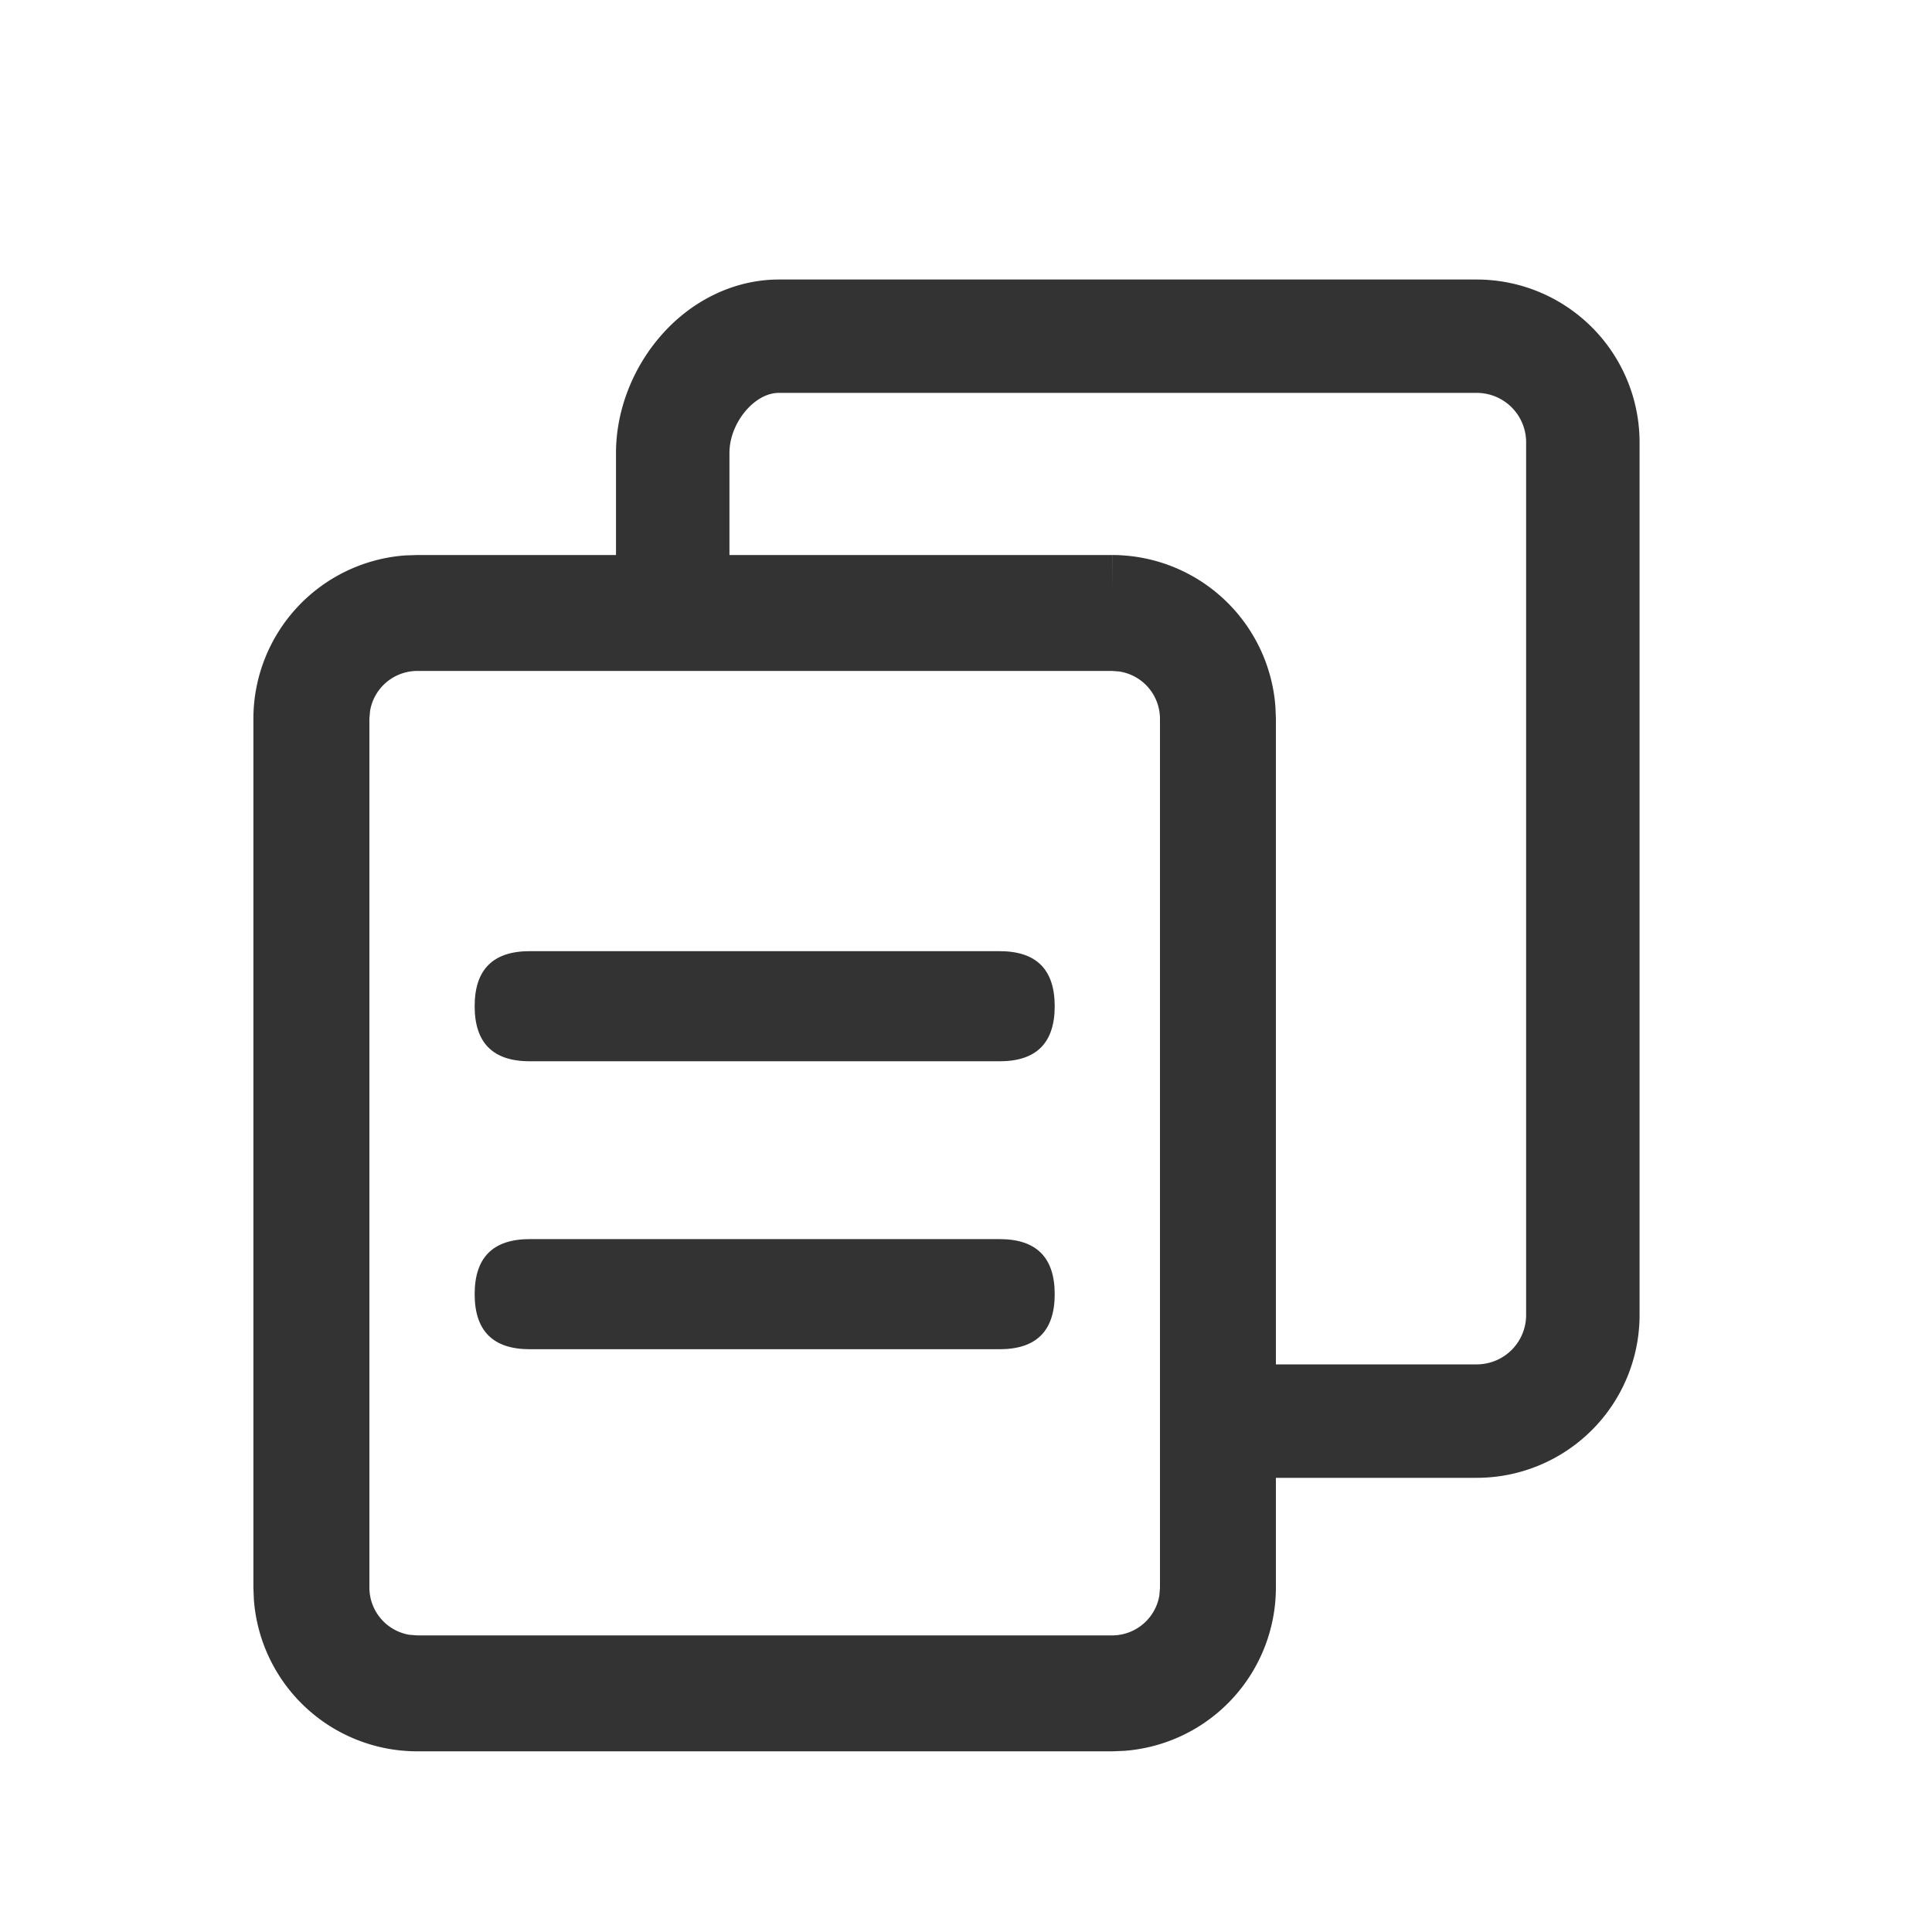
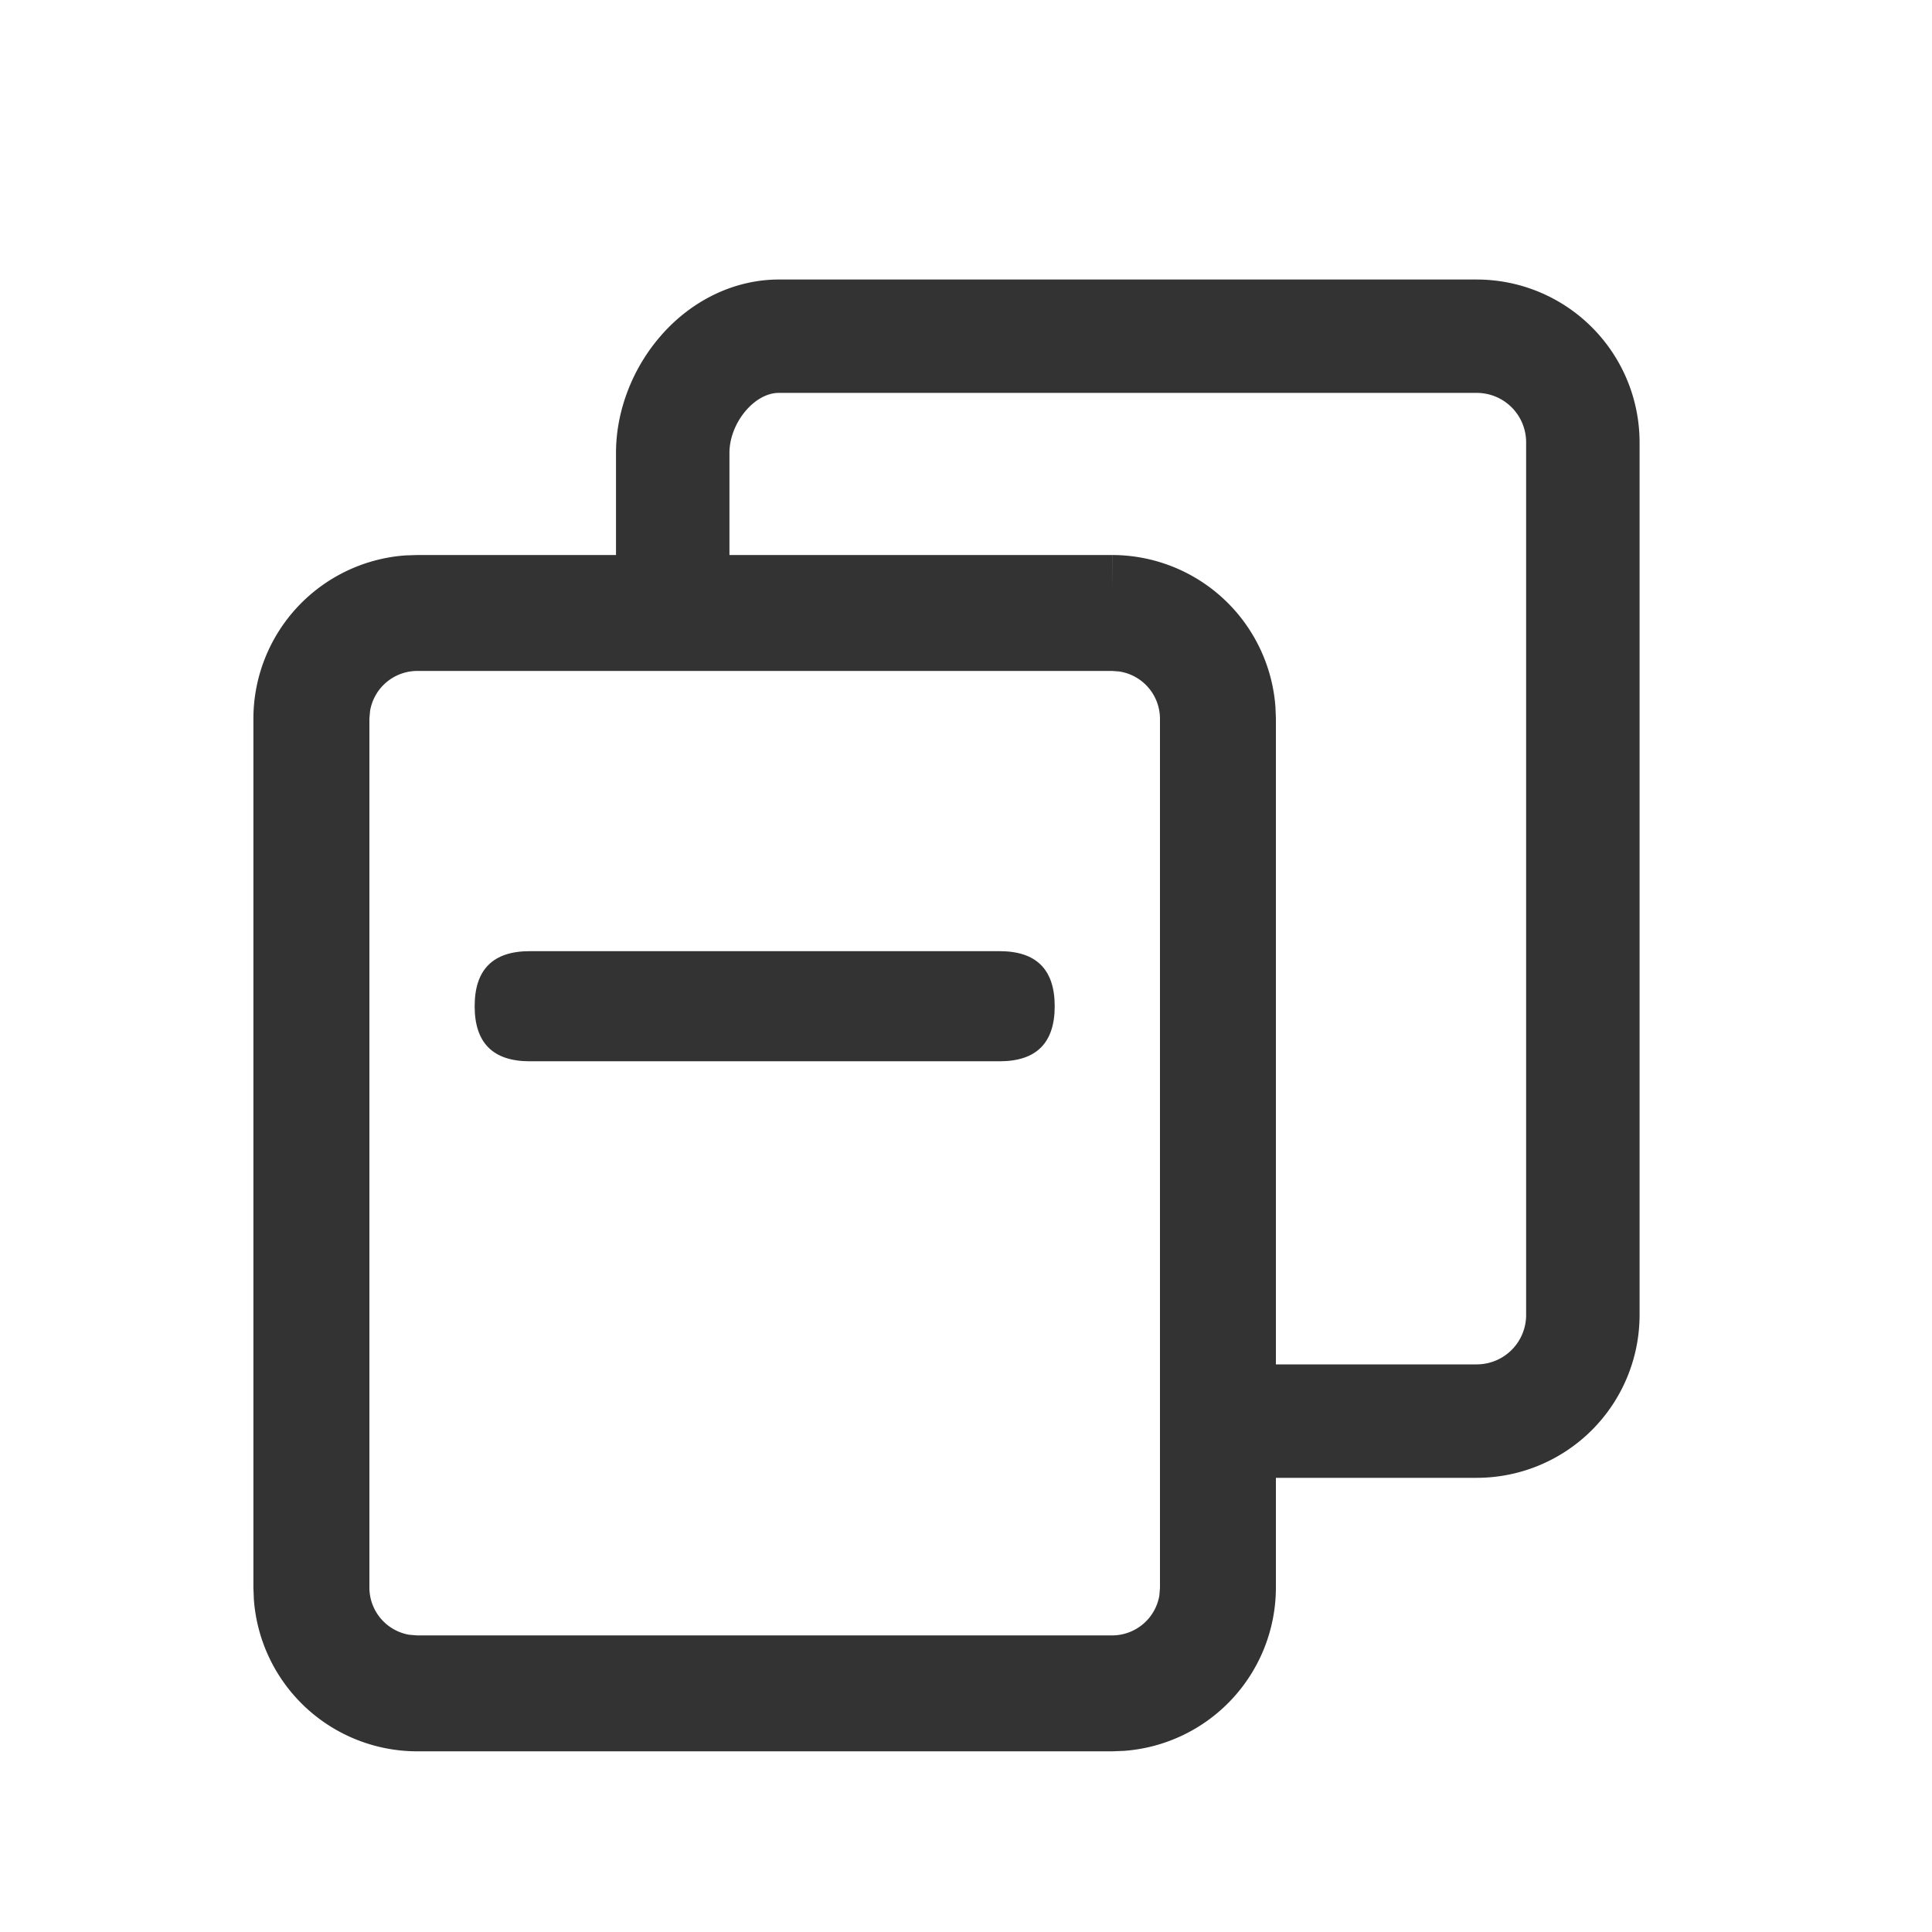
<svg xmlns="http://www.w3.org/2000/svg" t="1684630264989" class="icon" viewBox="0 0 1024 1024" version="1.1" p-id="13527" width="200" height="200">
  <path d="M782.746 783.278h-122.593v-60.129h122.593a26.173 26.173 0 0 0 26.132-26.132V234.373a26.173 26.173 0 0 0-26.132-26.132H412.754c-12.943 0-26.132 16.015-26.132 31.785v72.909H326.492V240.026c0-22.282 8.765-45.015 24.003-62.341 16.466-18.801 39.158-29.532 62.259-29.532h369.992a86.344 86.344 0 0 1 86.262 86.221v462.643a86.344 86.344 0 0 1-86.262 86.262z" fill="#333333" p-id="13528" />
  <path d="M589.619 294.175l-0.041 19.579 0.082-19.579a86.835 86.835 0 0 1 86.344 80.486l0.246 6.144v460.841a86.835 86.835 0 0 1-80.486 86.344l-6.144 0.246h-368.64A86.835 86.835 0 0 1 134.554 847.749l-0.246-6.144V380.723A86.835 86.835 0 0 1 214.835 294.38l6.185-0.205h368.558z m-0.123 61.44H221.143a25.395 25.395 0 0 0-24.986 21.135l-0.369 4.096v460.636a25.395 25.395 0 0 0 21.176 24.986l4.096 0.328h368.435a25.395 25.395 0 0 0 24.986-21.135l0.328-4.096V380.928a25.395 25.395 0 0 0-21.586-25.027l-3.727-0.287z" fill="#333333" p-id="13529" />
  <path d="M251.576 504.136m29.204 0l249.037 0q29.204 0 29.204 29.204l0-0.041q0 29.204-29.204 29.204l-249.037 0q-29.204 0-29.204-29.204l0 0.041q0-29.204 29.204-29.204Z" fill="#333333" p-id="13530" />
-   <path d="M251.576 656.753m29.204 0l249.037 0q29.204 0 29.204 29.204l0-0.041q0 29.204-29.204 29.204l-249.037 0q-29.204 0-29.204-29.204l0 0.041q0-29.204 29.204-29.204Z" fill="#333333" p-id="13531" />
</svg>